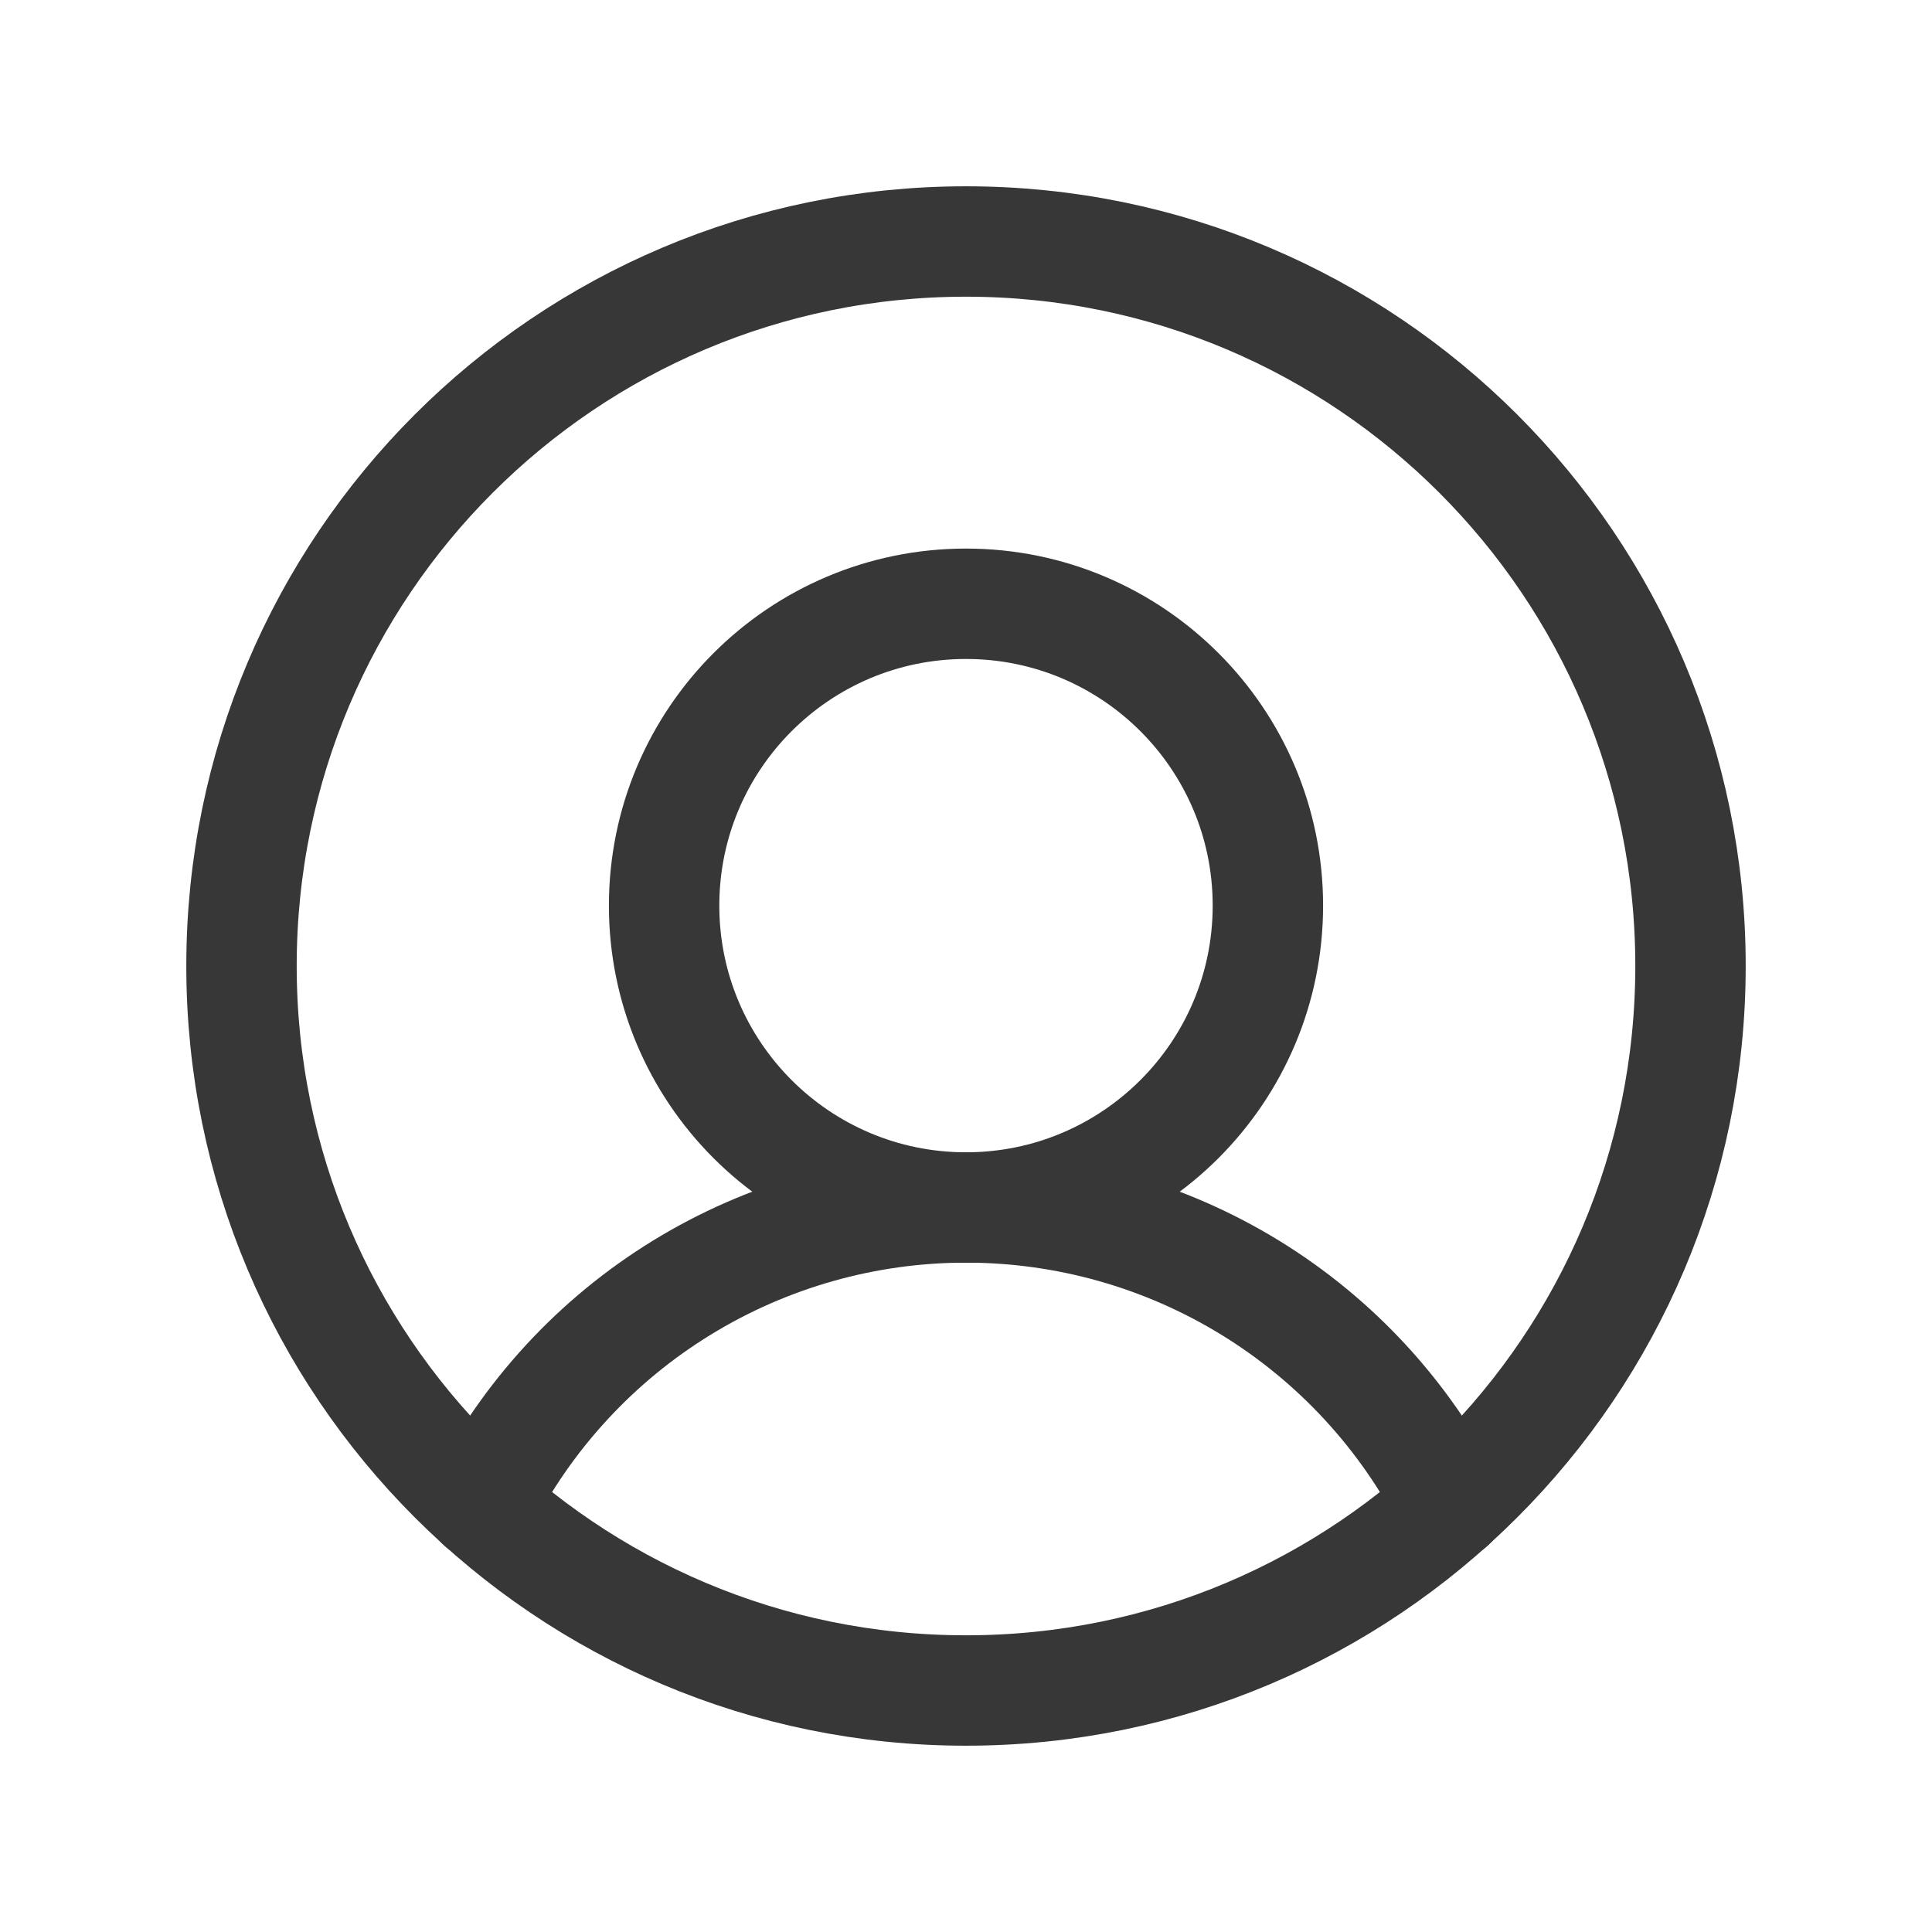
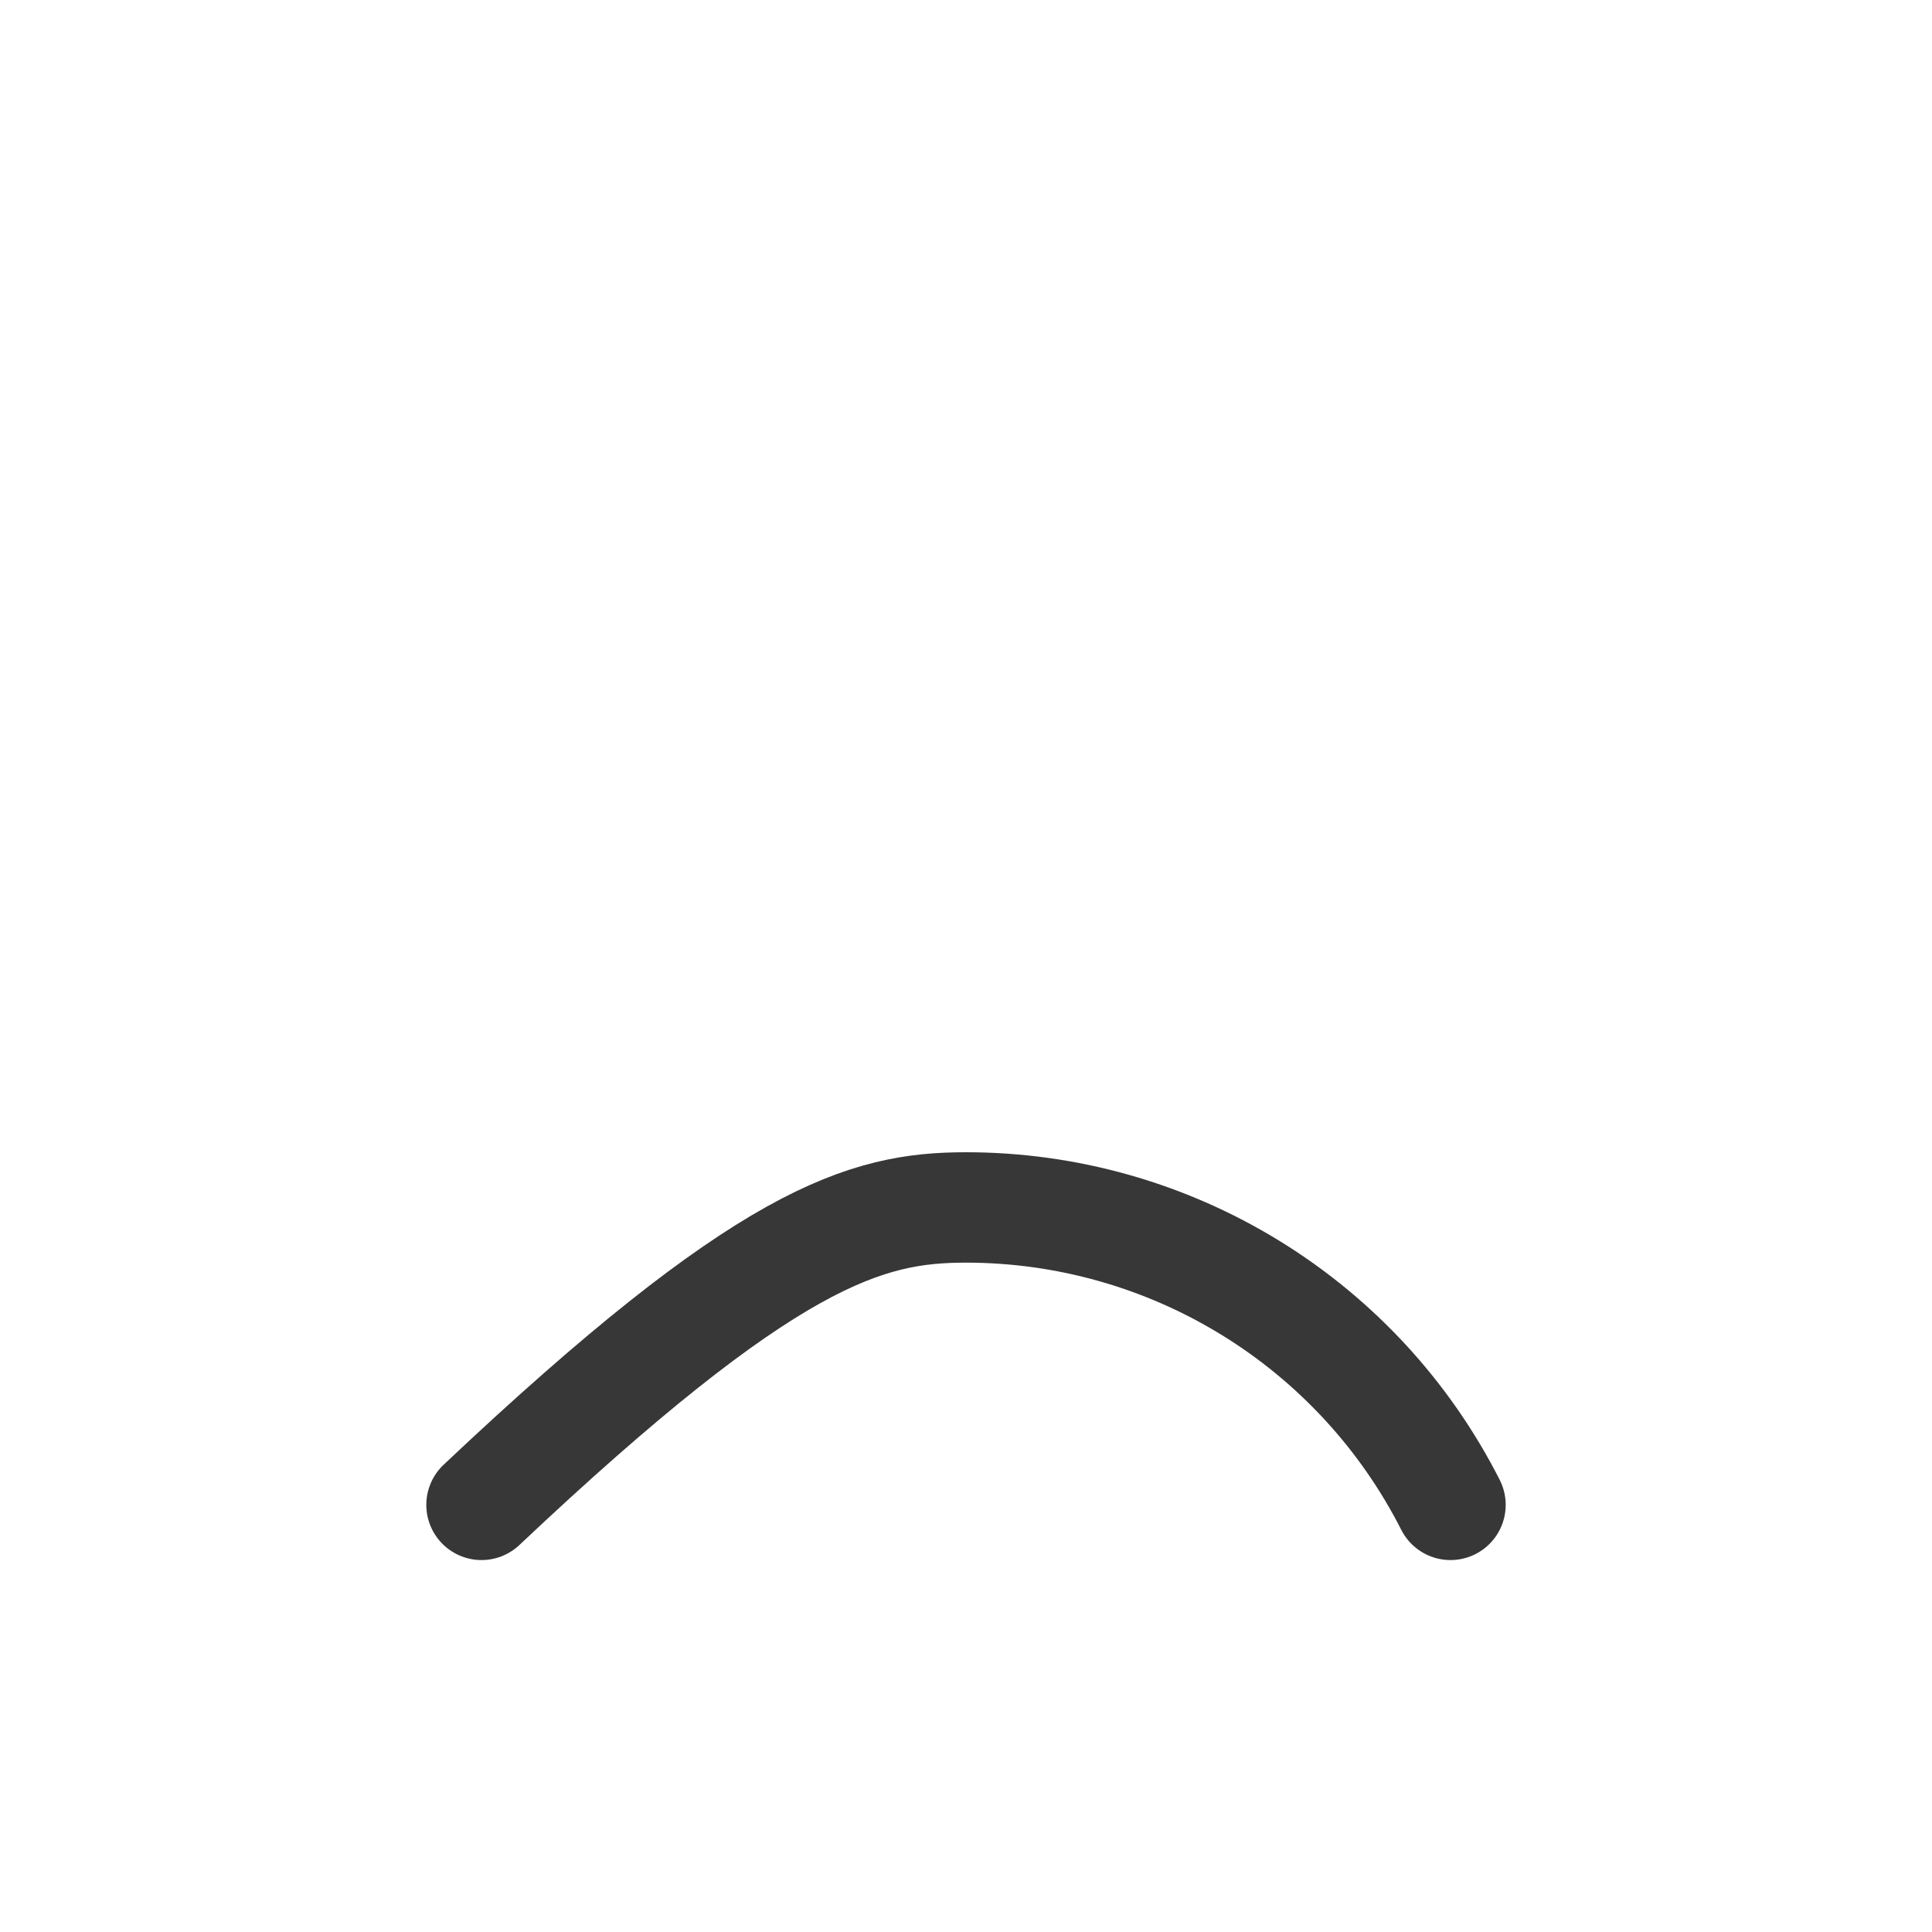
<svg xmlns="http://www.w3.org/2000/svg" width="35" height="35" viewBox="0 0 35 35" fill="none">
  <g clip-path="url(#clip0_985_8846)">
-     <path d="M17.5 30.625C24.749 30.625 30.625 24.749 30.625 17.5C30.625 10.251 24.749 4.375 17.5 4.375C10.251 4.375 4.375 10.251 4.375 17.5C4.375 24.749 10.251 30.625 17.5 30.625Z" stroke="#373737" stroke-width="2" stroke-linecap="round" stroke-linejoin="round" />
-     <path d="M17.5 21.875C20.52 21.875 22.969 19.427 22.969 16.406C22.969 13.386 20.52 10.938 17.5 10.938C14.48 10.938 12.031 13.386 12.031 16.406C12.031 19.427 14.48 21.875 17.5 21.875Z" stroke="#373737" stroke-width="2" stroke-linecap="round" stroke-linejoin="round" />
-     <path d="M8.723 27.262C9.546 25.641 10.801 24.279 12.351 23.328C13.9 22.377 15.682 21.874 17.5 21.874C19.318 21.874 21.1 22.377 22.649 23.328C24.199 24.279 25.454 25.641 26.277 27.262" stroke="#373737" stroke-width="2" stroke-linecap="round" stroke-linejoin="round" />
+     <path d="M8.723 27.262C13.9 22.377 15.682 21.874 17.5 21.874C19.318 21.874 21.1 22.377 22.649 23.328C24.199 24.279 25.454 25.641 26.277 27.262" stroke="#373737" stroke-width="2" stroke-linecap="round" stroke-linejoin="round" />
  </g>
  <defs>
    <clipPath id="clip0_985_8846">
      <rect width="35" height="35" fill="white" />
    </clipPath>
  </defs>
</svg>